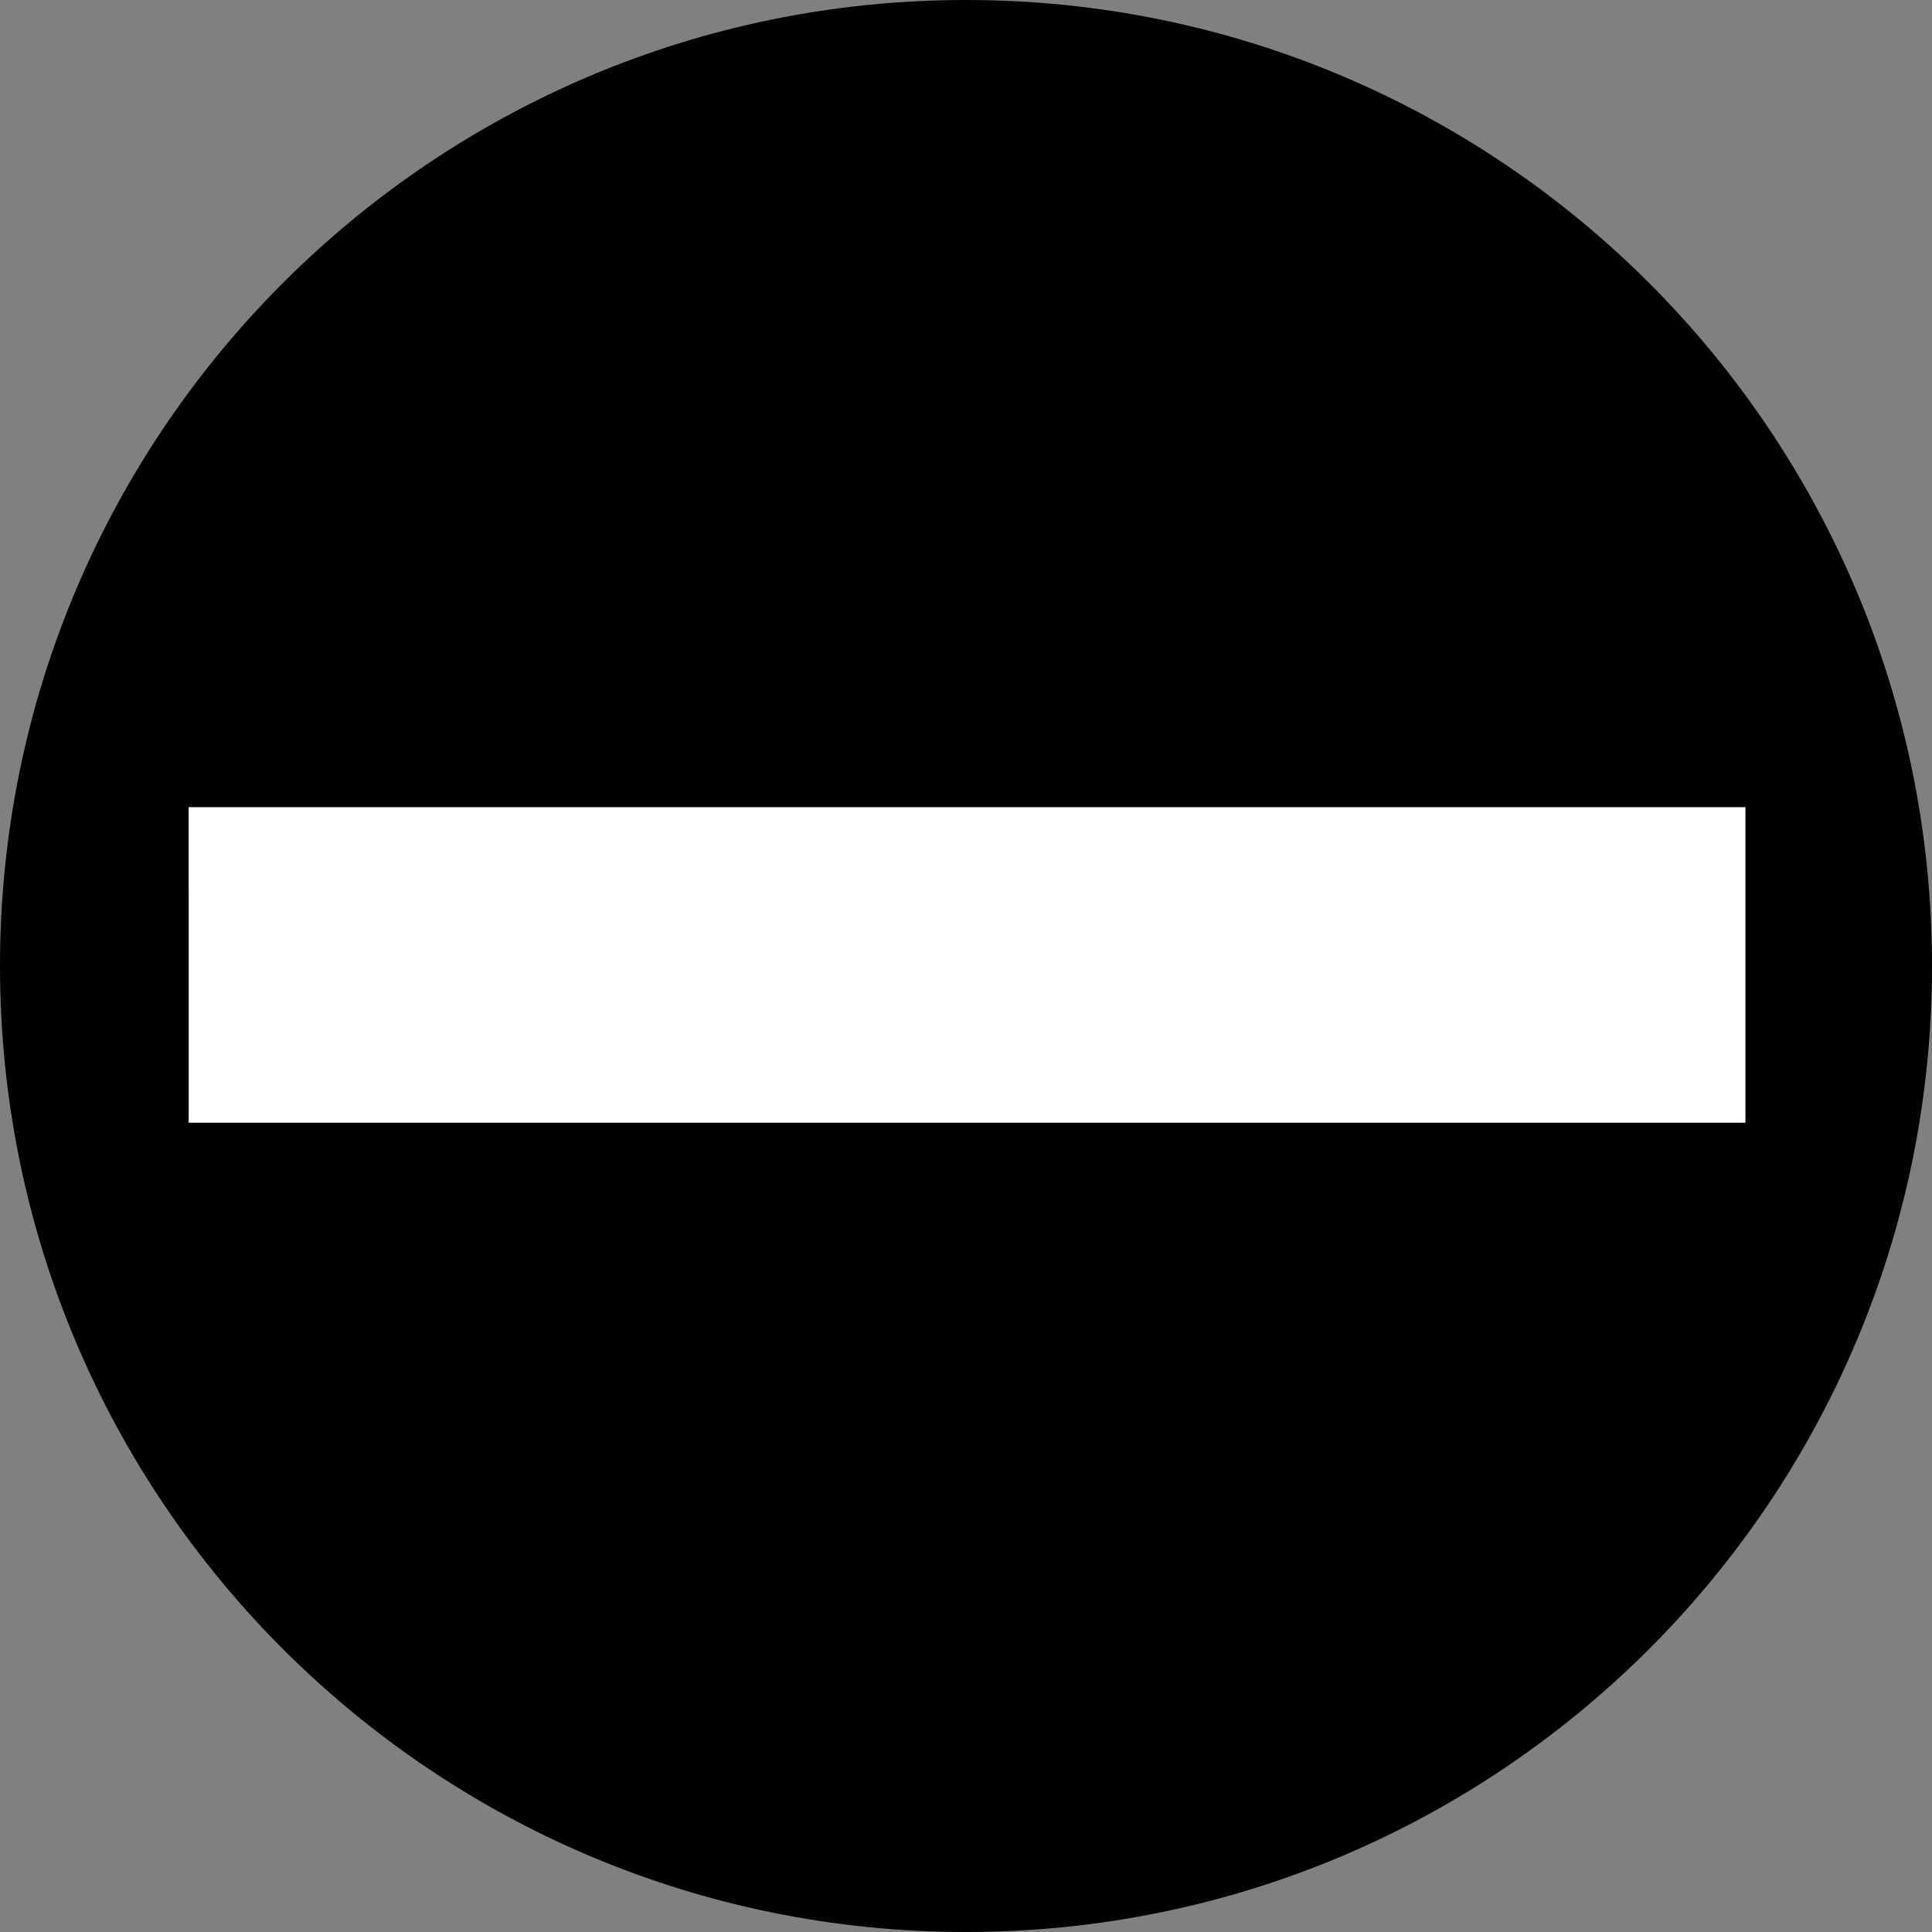
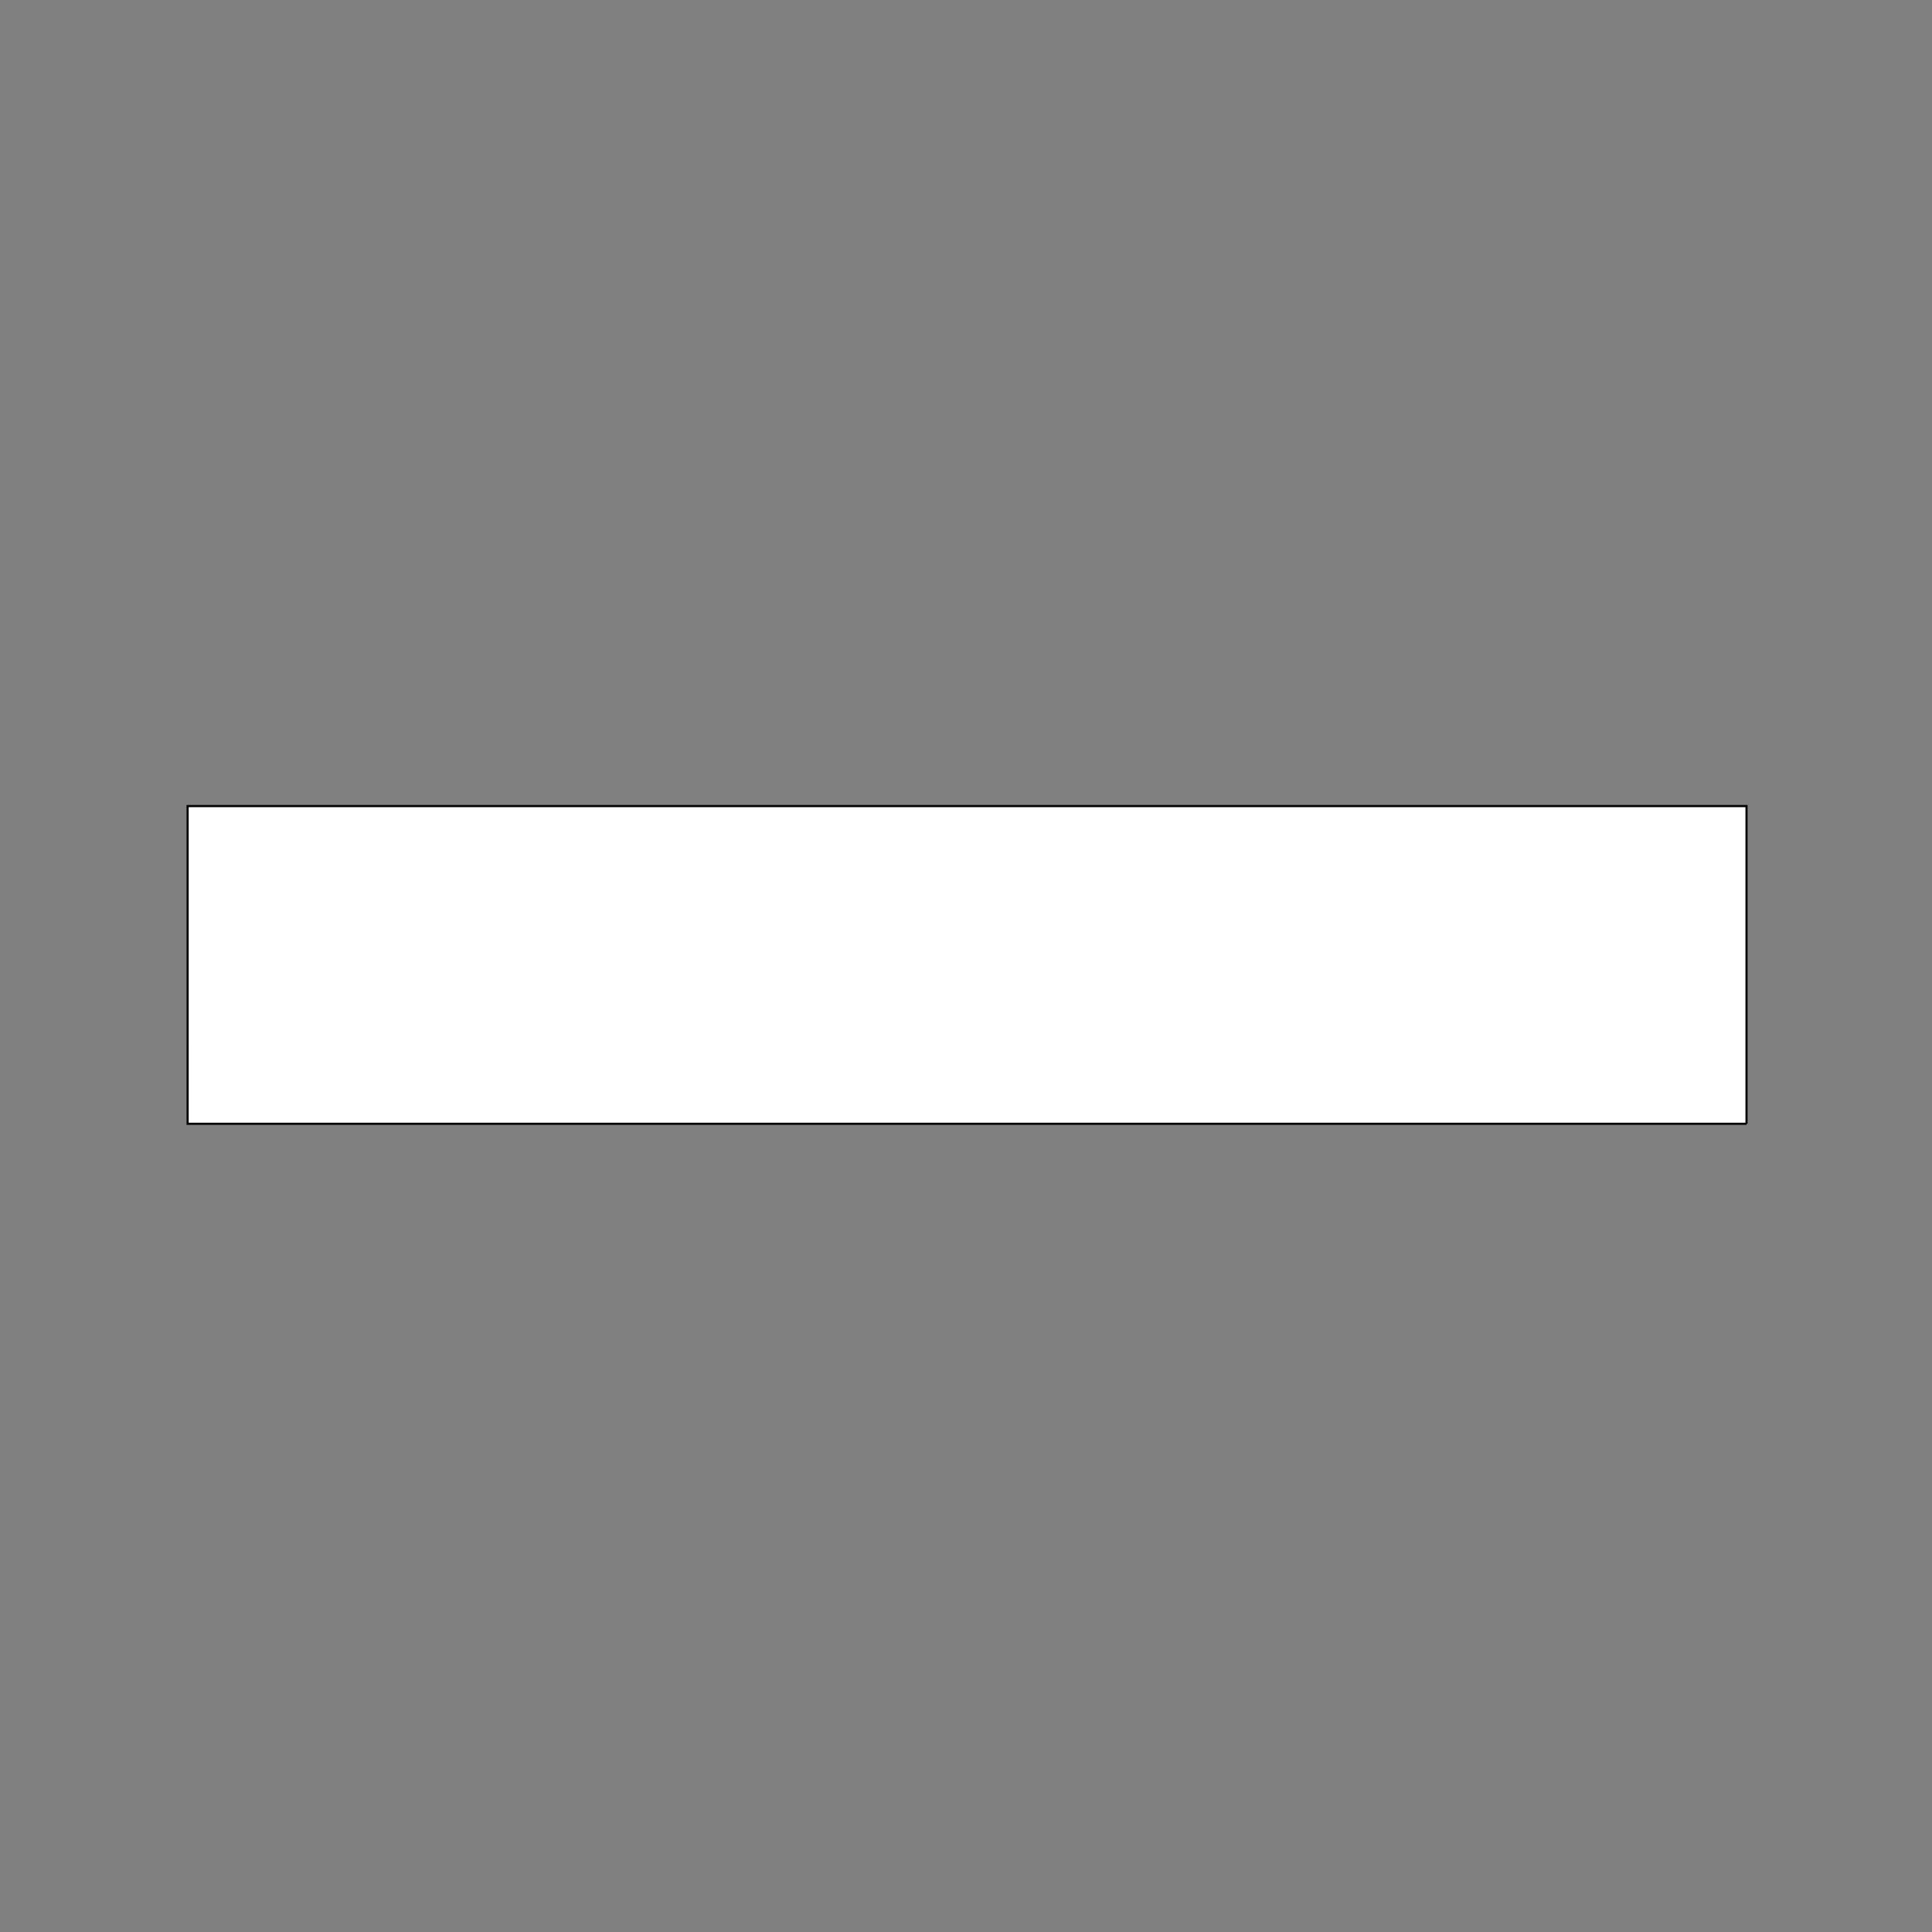
<svg xmlns="http://www.w3.org/2000/svg" xmlns:ns1="http://inkscape.sourceforge.net/DTD/sodipodi-0.dtd" xmlns:ns2="http://www.inkscape.org/namespaces/inkscape" id="svg3162" ns1:docname="AIGA_No_Entry.svg" viewBox="0 0 437.15 437.15" ns1:version="0.32" ns2:version="0.41" ns1:docbase="/datas/Projs/Cliparts Stocker/tmp/AIGA">
  <rect x="0" y="0" width="437.15" height="437.15" fill="#808080" stroke="none" />
  <ns1:namedview id="base" bordercolor="#666666" ns2:pageshadow="2" ns2:window-width="640" pagecolor="#ffffff" ns2:zoom="0.43415836" ns2:window-x="5" borderopacity="1.0" ns2:current-layer="svg3162" ns2:cx="305.25953" ns2:cy="417.84947" ns2:window-y="70" ns2:window-height="543" ns2:pageopacity="0.0" />
  <g id="g3172">
-     <path id="path3174" style="fill:#000000" d="m218.58 437.15c120.71 0 218.57-97.86 218.57-218.57 0-120.72-97.86-218.58-218.57-218.58-120.72 0-218.58 97.862-218.58 218.58 0 120.71 97.861 218.57 218.58 218.57z" />
-     <path id="path3176" style="fill:#000000" d="m218.58 218.58" />
-   </g>
+     </g>
  <g id="g3178">
    <path id="path3180" style="stroke:#000000;stroke-width:.479;fill:#ffffff" d="m395.18 254.28v-71.89h-352.73l0.003 71.89h352.73z" />
    <path id="path3182" style="stroke:#000000;stroke-width:.479;fill:#ffffff" d="m218.82 218.34" />
  </g>
</svg>